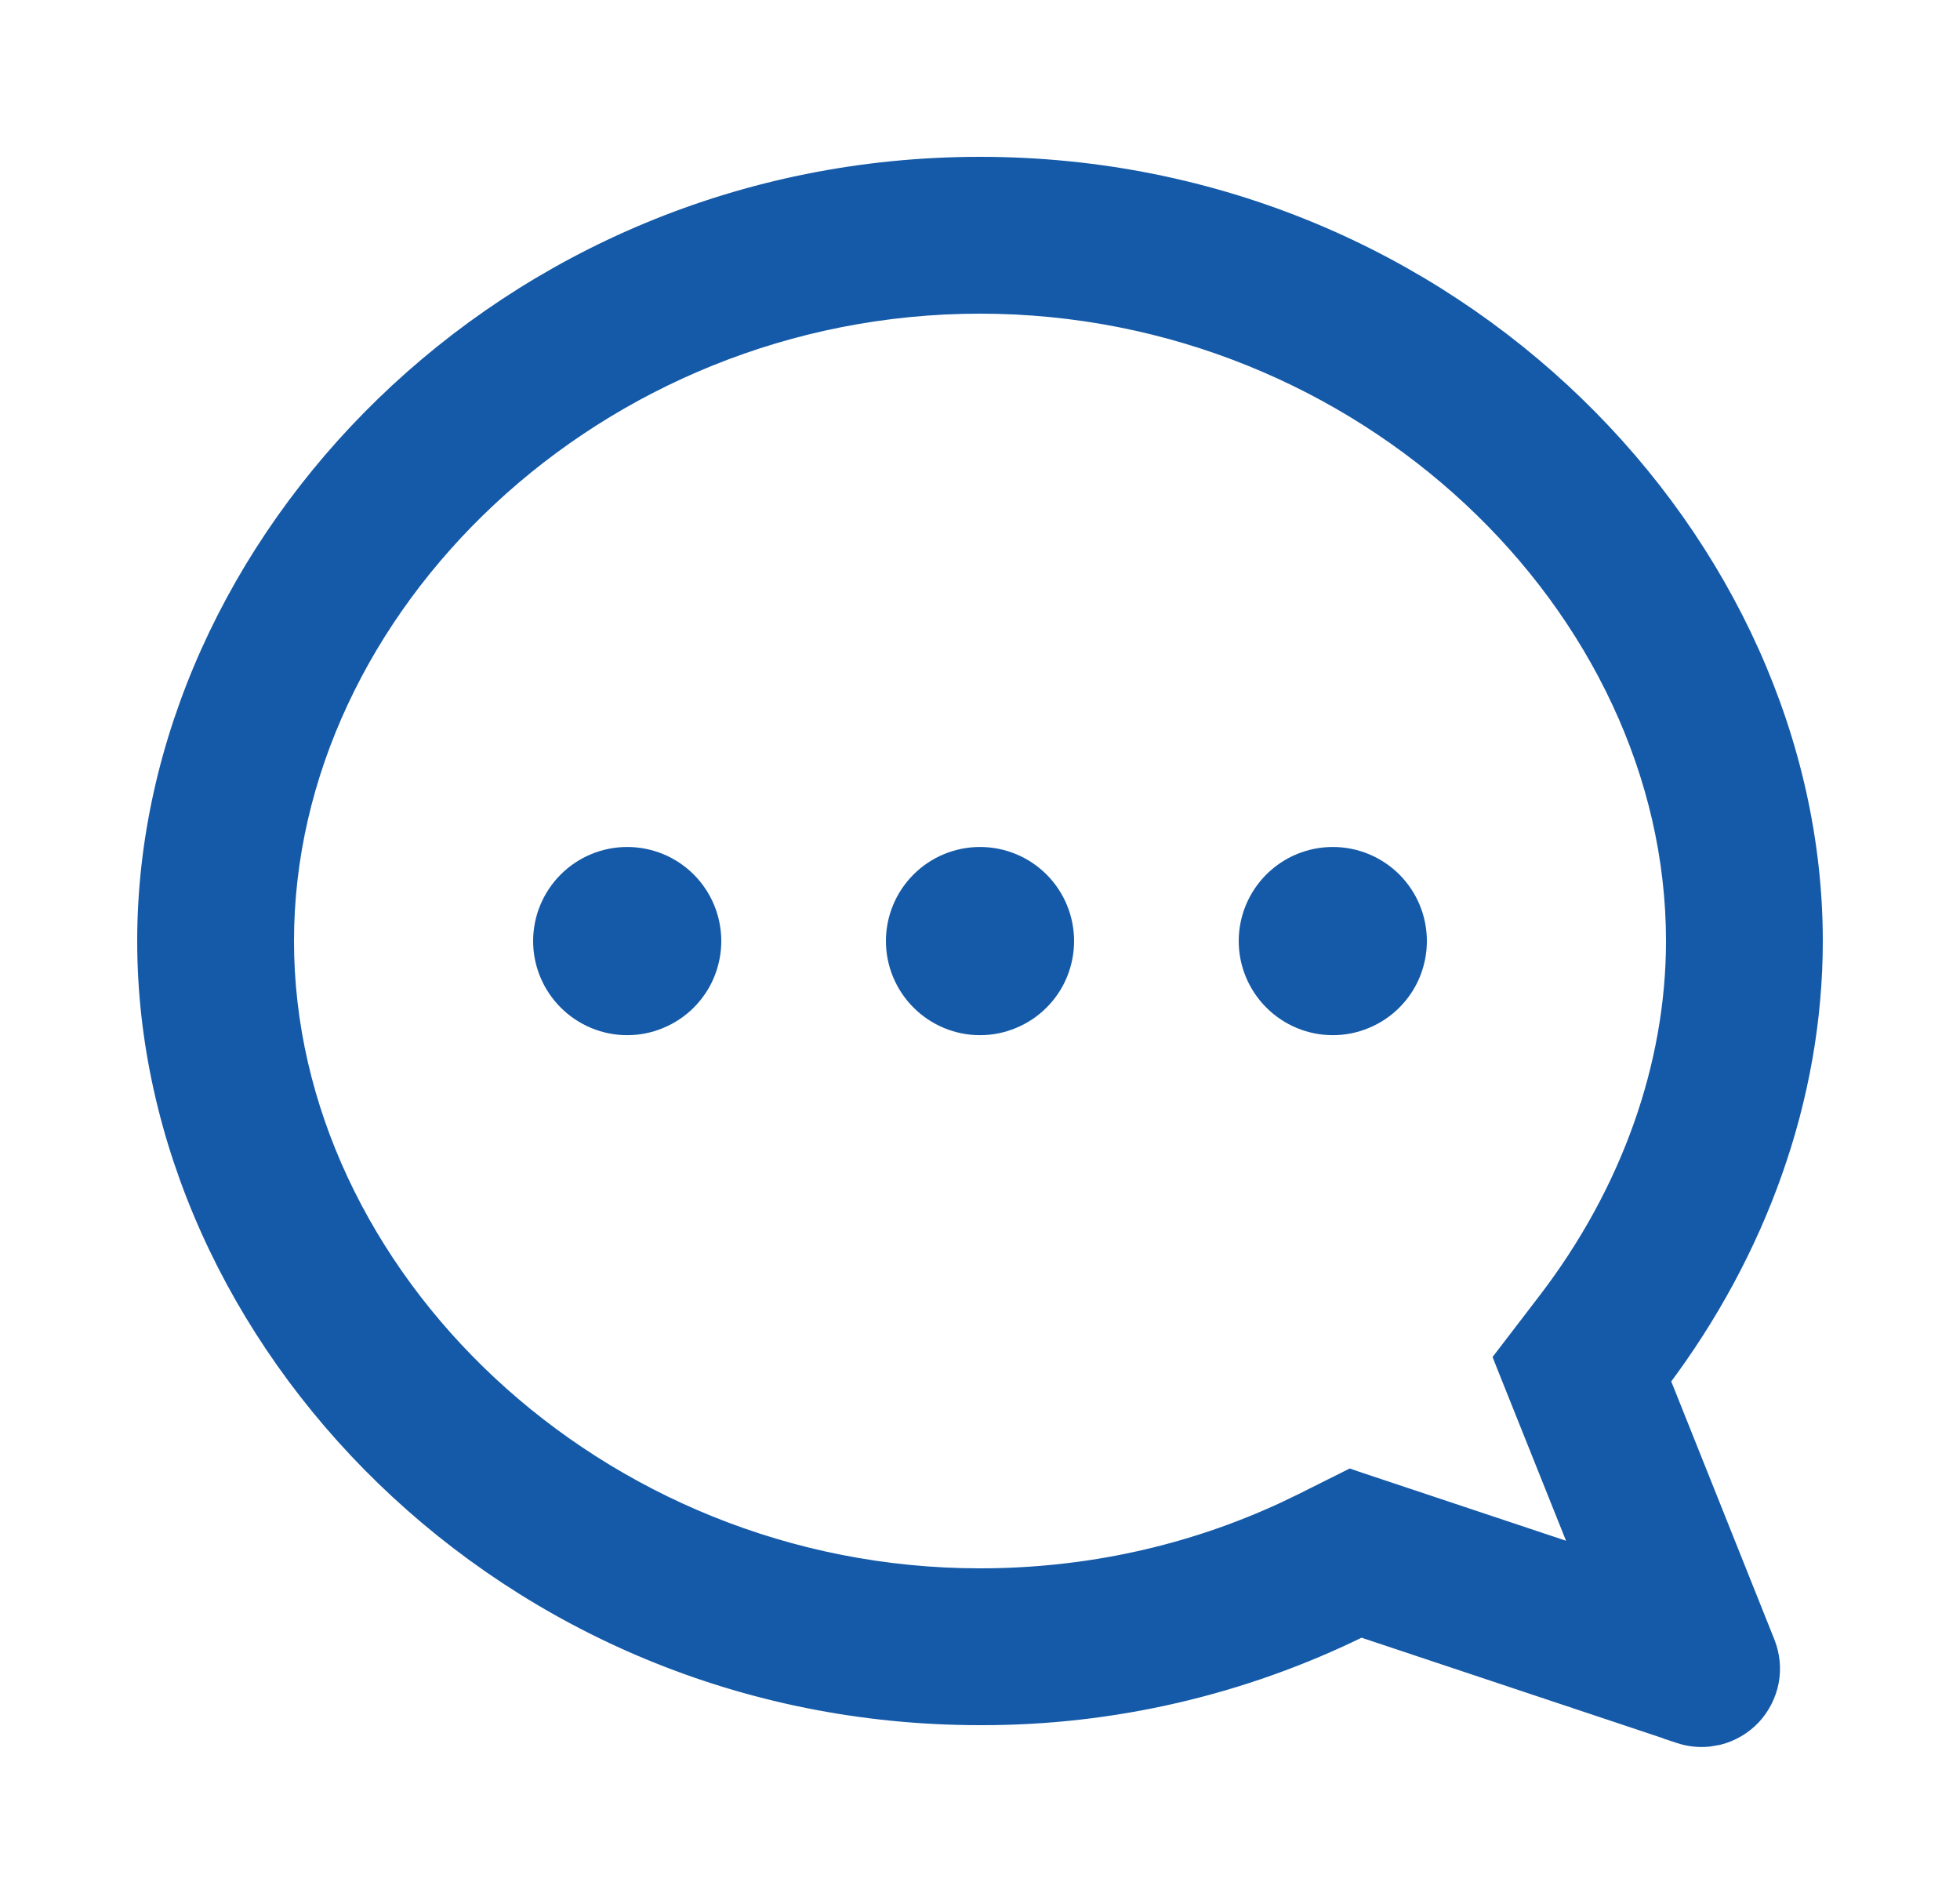
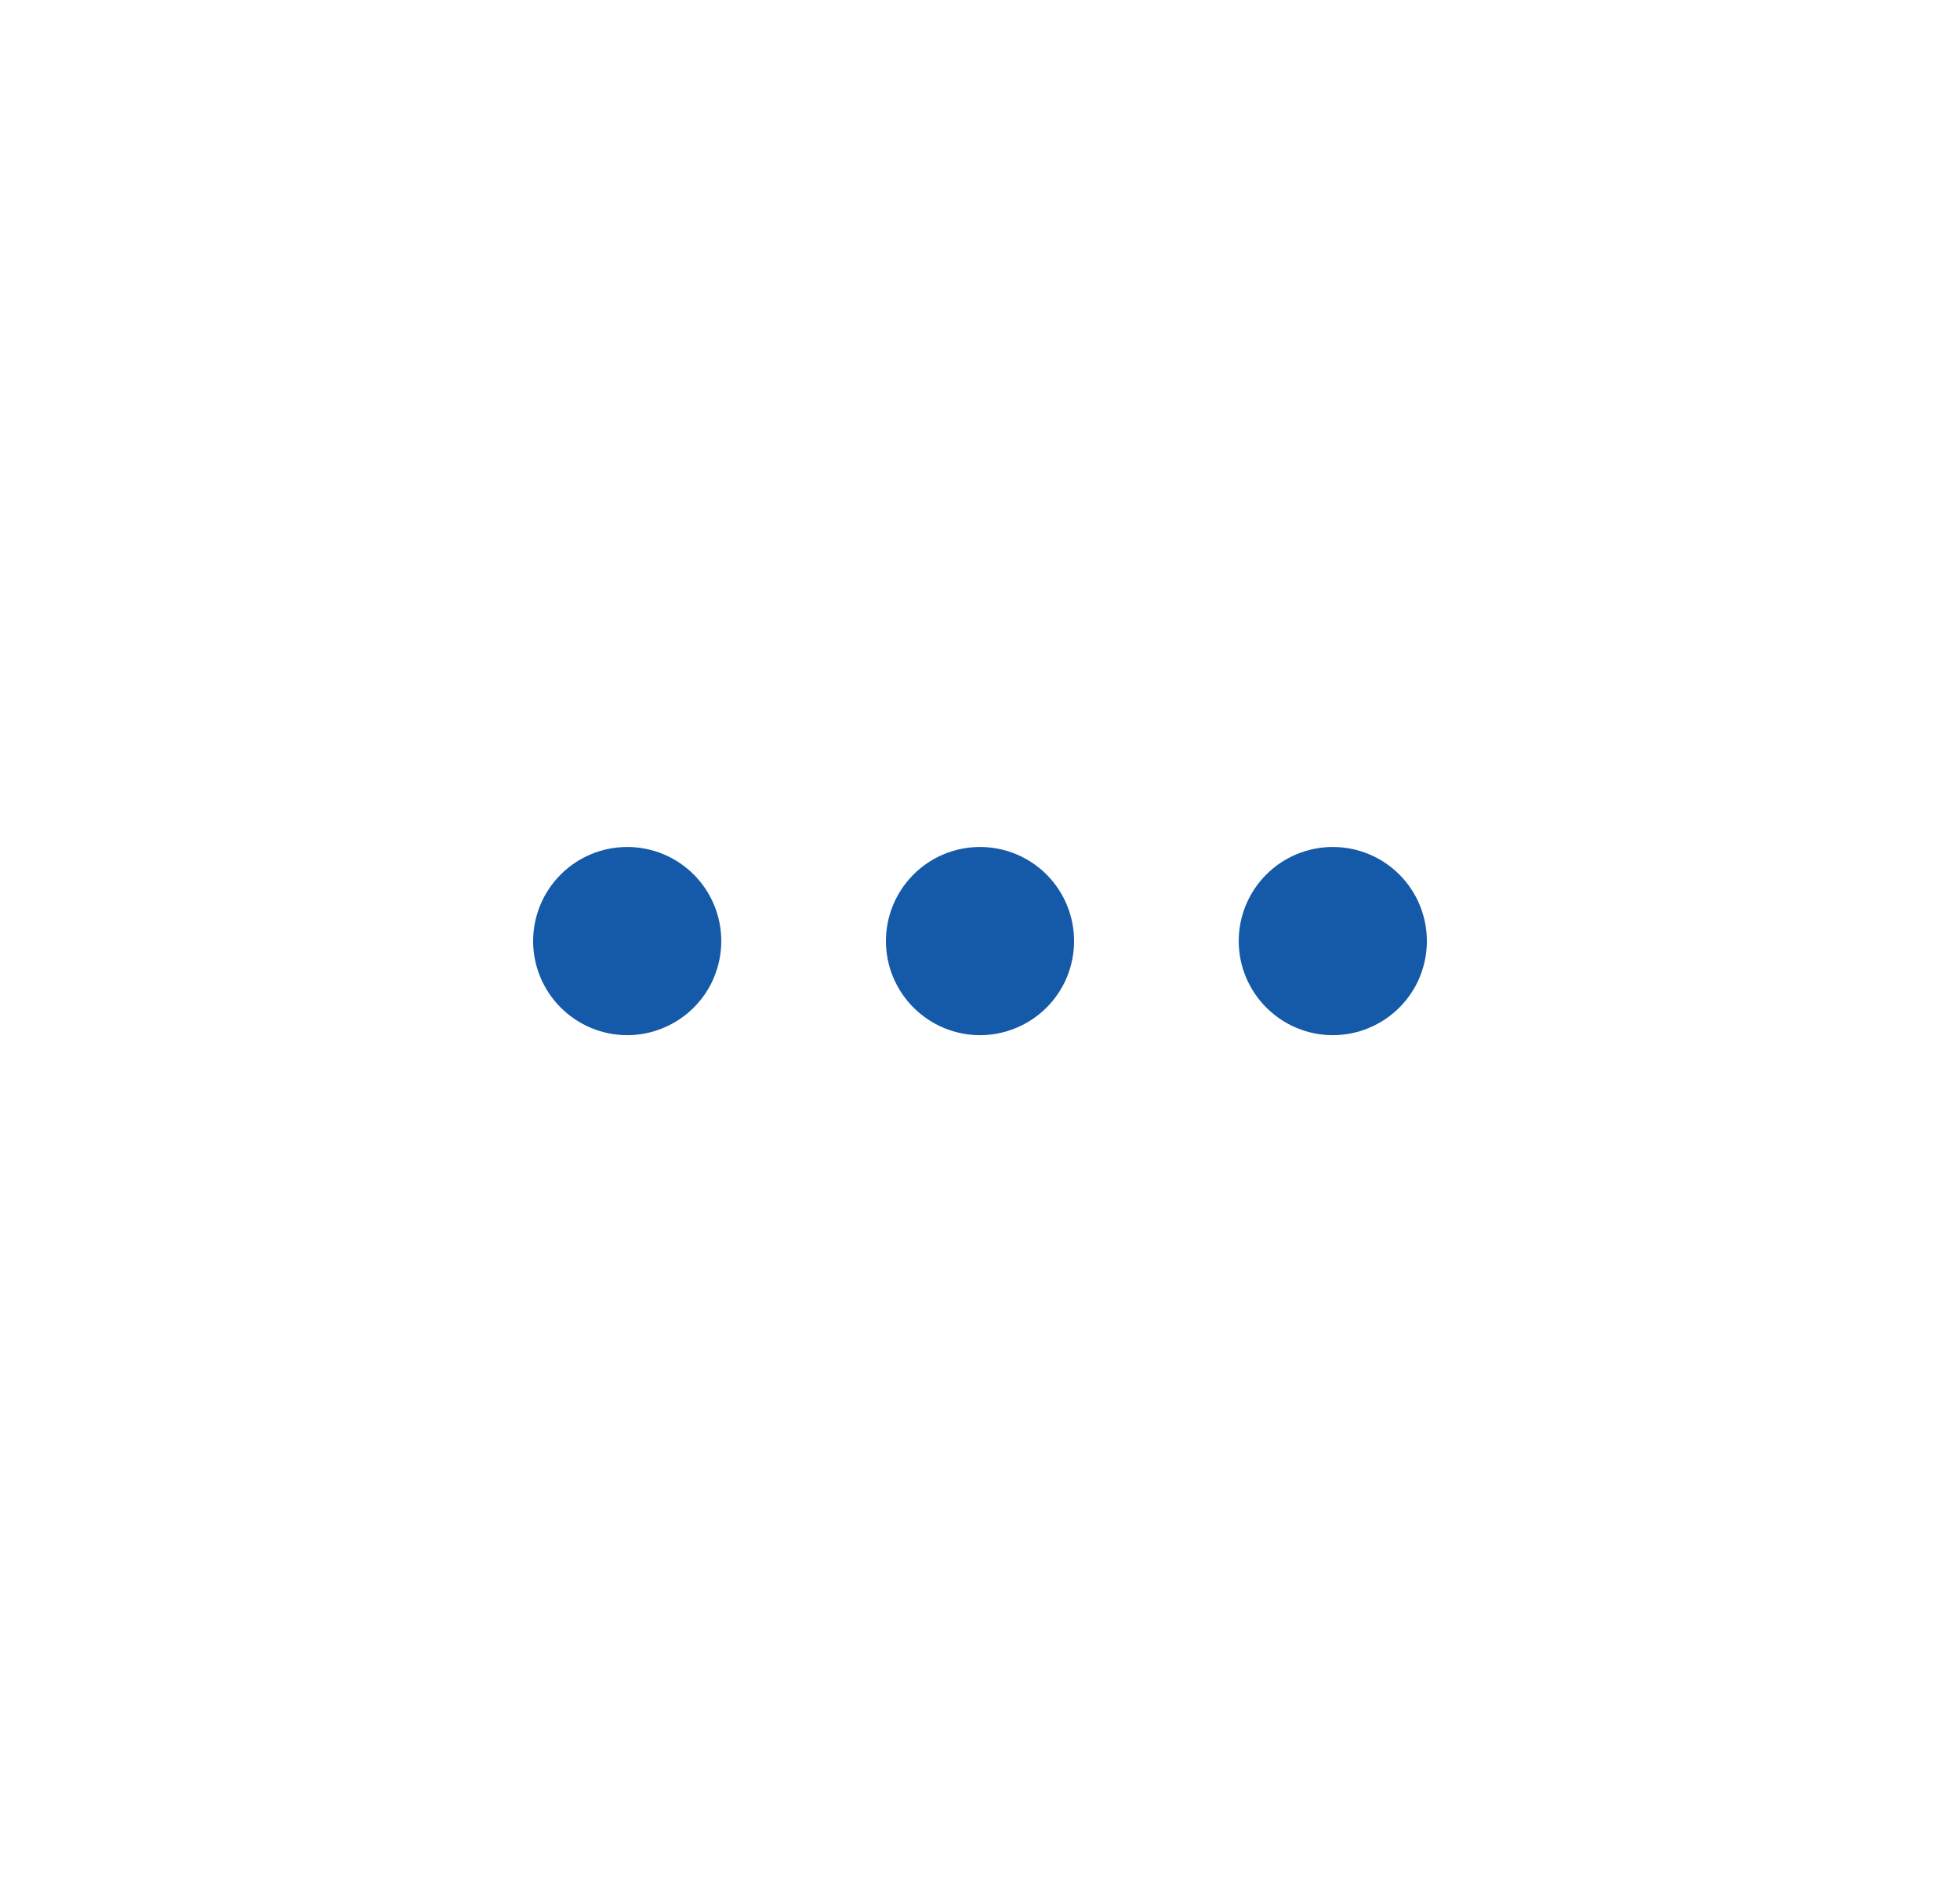
<svg xmlns="http://www.w3.org/2000/svg" width="25" height="24" viewBox="0 0 25 24" fill="none">
-   <path d="M12.5 2.125C6.435 2.125 1.875 6.956 1.875 12C1.875 17.044 6.435 21.875 12.5 21.875C14.185 21.88 15.847 21.494 17.358 20.75L21.341 22.078V22.08L21.426 22.108C21.545 22.148 21.67 22.162 21.794 22.149L21.916 22.128C22.078 22.087 22.225 22.001 22.34 21.88C22.454 21.759 22.532 21.606 22.564 21.442C22.595 21.278 22.578 21.108 22.516 20.953L21.175 17.598C22.411 15.955 23.125 13.996 23.125 12C23.125 6.956 18.565 2.125 12.5 2.125ZM12.5 3.875C17.404 3.875 21.375 7.736 21.375 12C21.375 13.59 20.801 15.208 19.74 16.594L19.223 17.269L19.18 17.325L19.206 17.391L20.191 19.852L17.273 18.879L17.225 18.862L16.623 19.163L16.386 19.277C15.191 19.831 13.876 20.125 12.5 20.125C7.596 20.125 3.625 16.264 3.625 12C3.625 7.736 7.596 3.875 12.5 3.875Z" fill="#155AA8" stroke="#155AA8" stroke-width="0.25" />
  <path d="M12.5 13.201C12.658 13.201 12.814 13.17 12.959 13.109C13.105 13.049 13.237 12.961 13.349 12.849C13.46 12.738 13.549 12.606 13.609 12.46C13.669 12.314 13.7 12.158 13.7 12.001C13.7 11.843 13.669 11.687 13.609 11.542C13.549 11.396 13.46 11.264 13.349 11.152C13.237 11.041 13.105 10.952 12.959 10.892C12.814 10.832 12.658 10.801 12.5 10.801C12.182 10.801 11.877 10.927 11.652 11.152C11.427 11.377 11.3 11.682 11.3 12.001C11.3 12.319 11.427 12.624 11.652 12.849C11.877 13.074 12.182 13.201 12.5 13.201ZM8 13.201C8.158 13.201 8.314 13.17 8.459 13.109C8.605 13.049 8.737 12.961 8.849 12.849C8.96 12.738 9.049 12.606 9.109 12.46C9.169 12.314 9.2 12.158 9.2 12.001C9.2 11.843 9.169 11.687 9.109 11.542C9.049 11.396 8.96 11.264 8.849 11.152C8.737 11.041 8.605 10.952 8.459 10.892C8.314 10.832 8.158 10.801 8 10.801C7.682 10.801 7.377 10.927 7.152 11.152C6.927 11.377 6.8 11.682 6.8 12.001C6.8 12.319 6.927 12.624 7.152 12.849C7.377 13.074 7.682 13.201 8 13.201ZM17 13.201C17.158 13.201 17.314 13.17 17.459 13.109C17.605 13.049 17.737 12.961 17.849 12.849C17.96 12.738 18.049 12.606 18.109 12.46C18.169 12.314 18.2 12.158 18.2 12.001C18.2 11.843 18.169 11.687 18.109 11.542C18.049 11.396 17.96 11.264 17.849 11.152C17.737 11.041 17.605 10.952 17.459 10.892C17.314 10.832 17.158 10.801 17 10.801C16.682 10.801 16.377 10.927 16.152 11.152C15.927 11.377 15.8 11.682 15.8 12.001C15.8 12.319 15.927 12.624 16.152 12.849C16.377 13.074 16.682 13.201 17 13.201Z" fill="#155AA8" />
</svg>